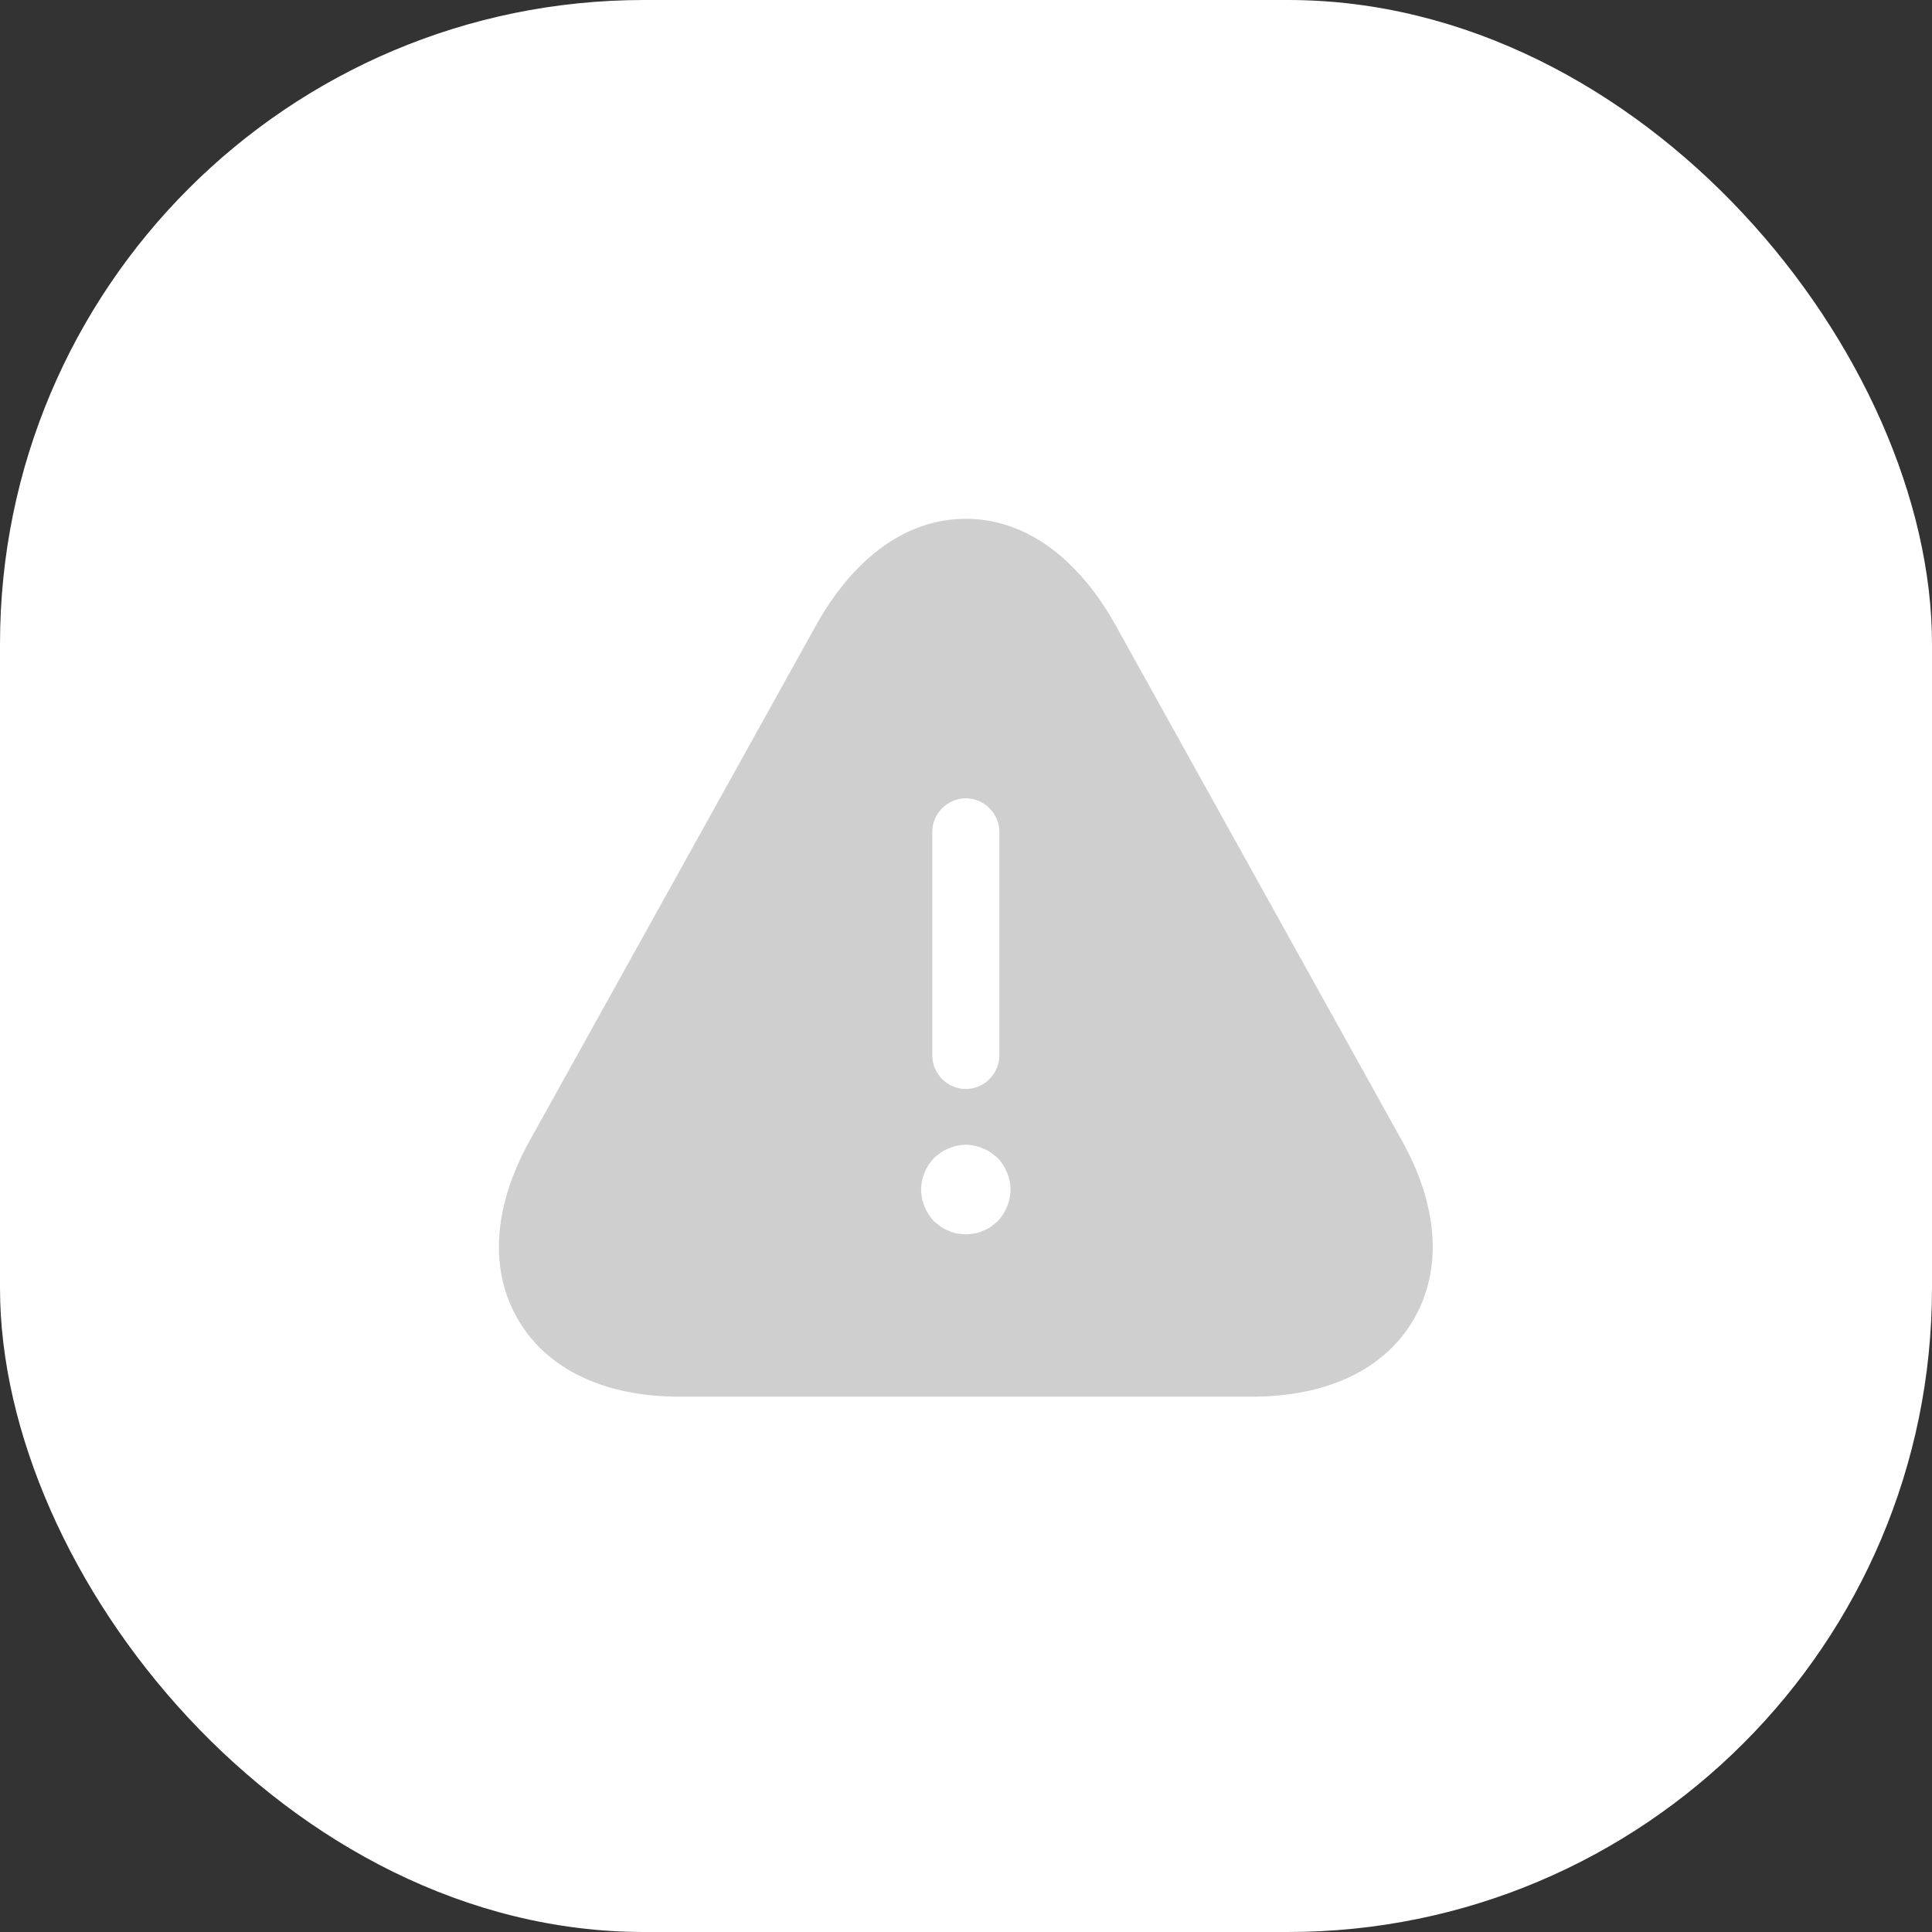
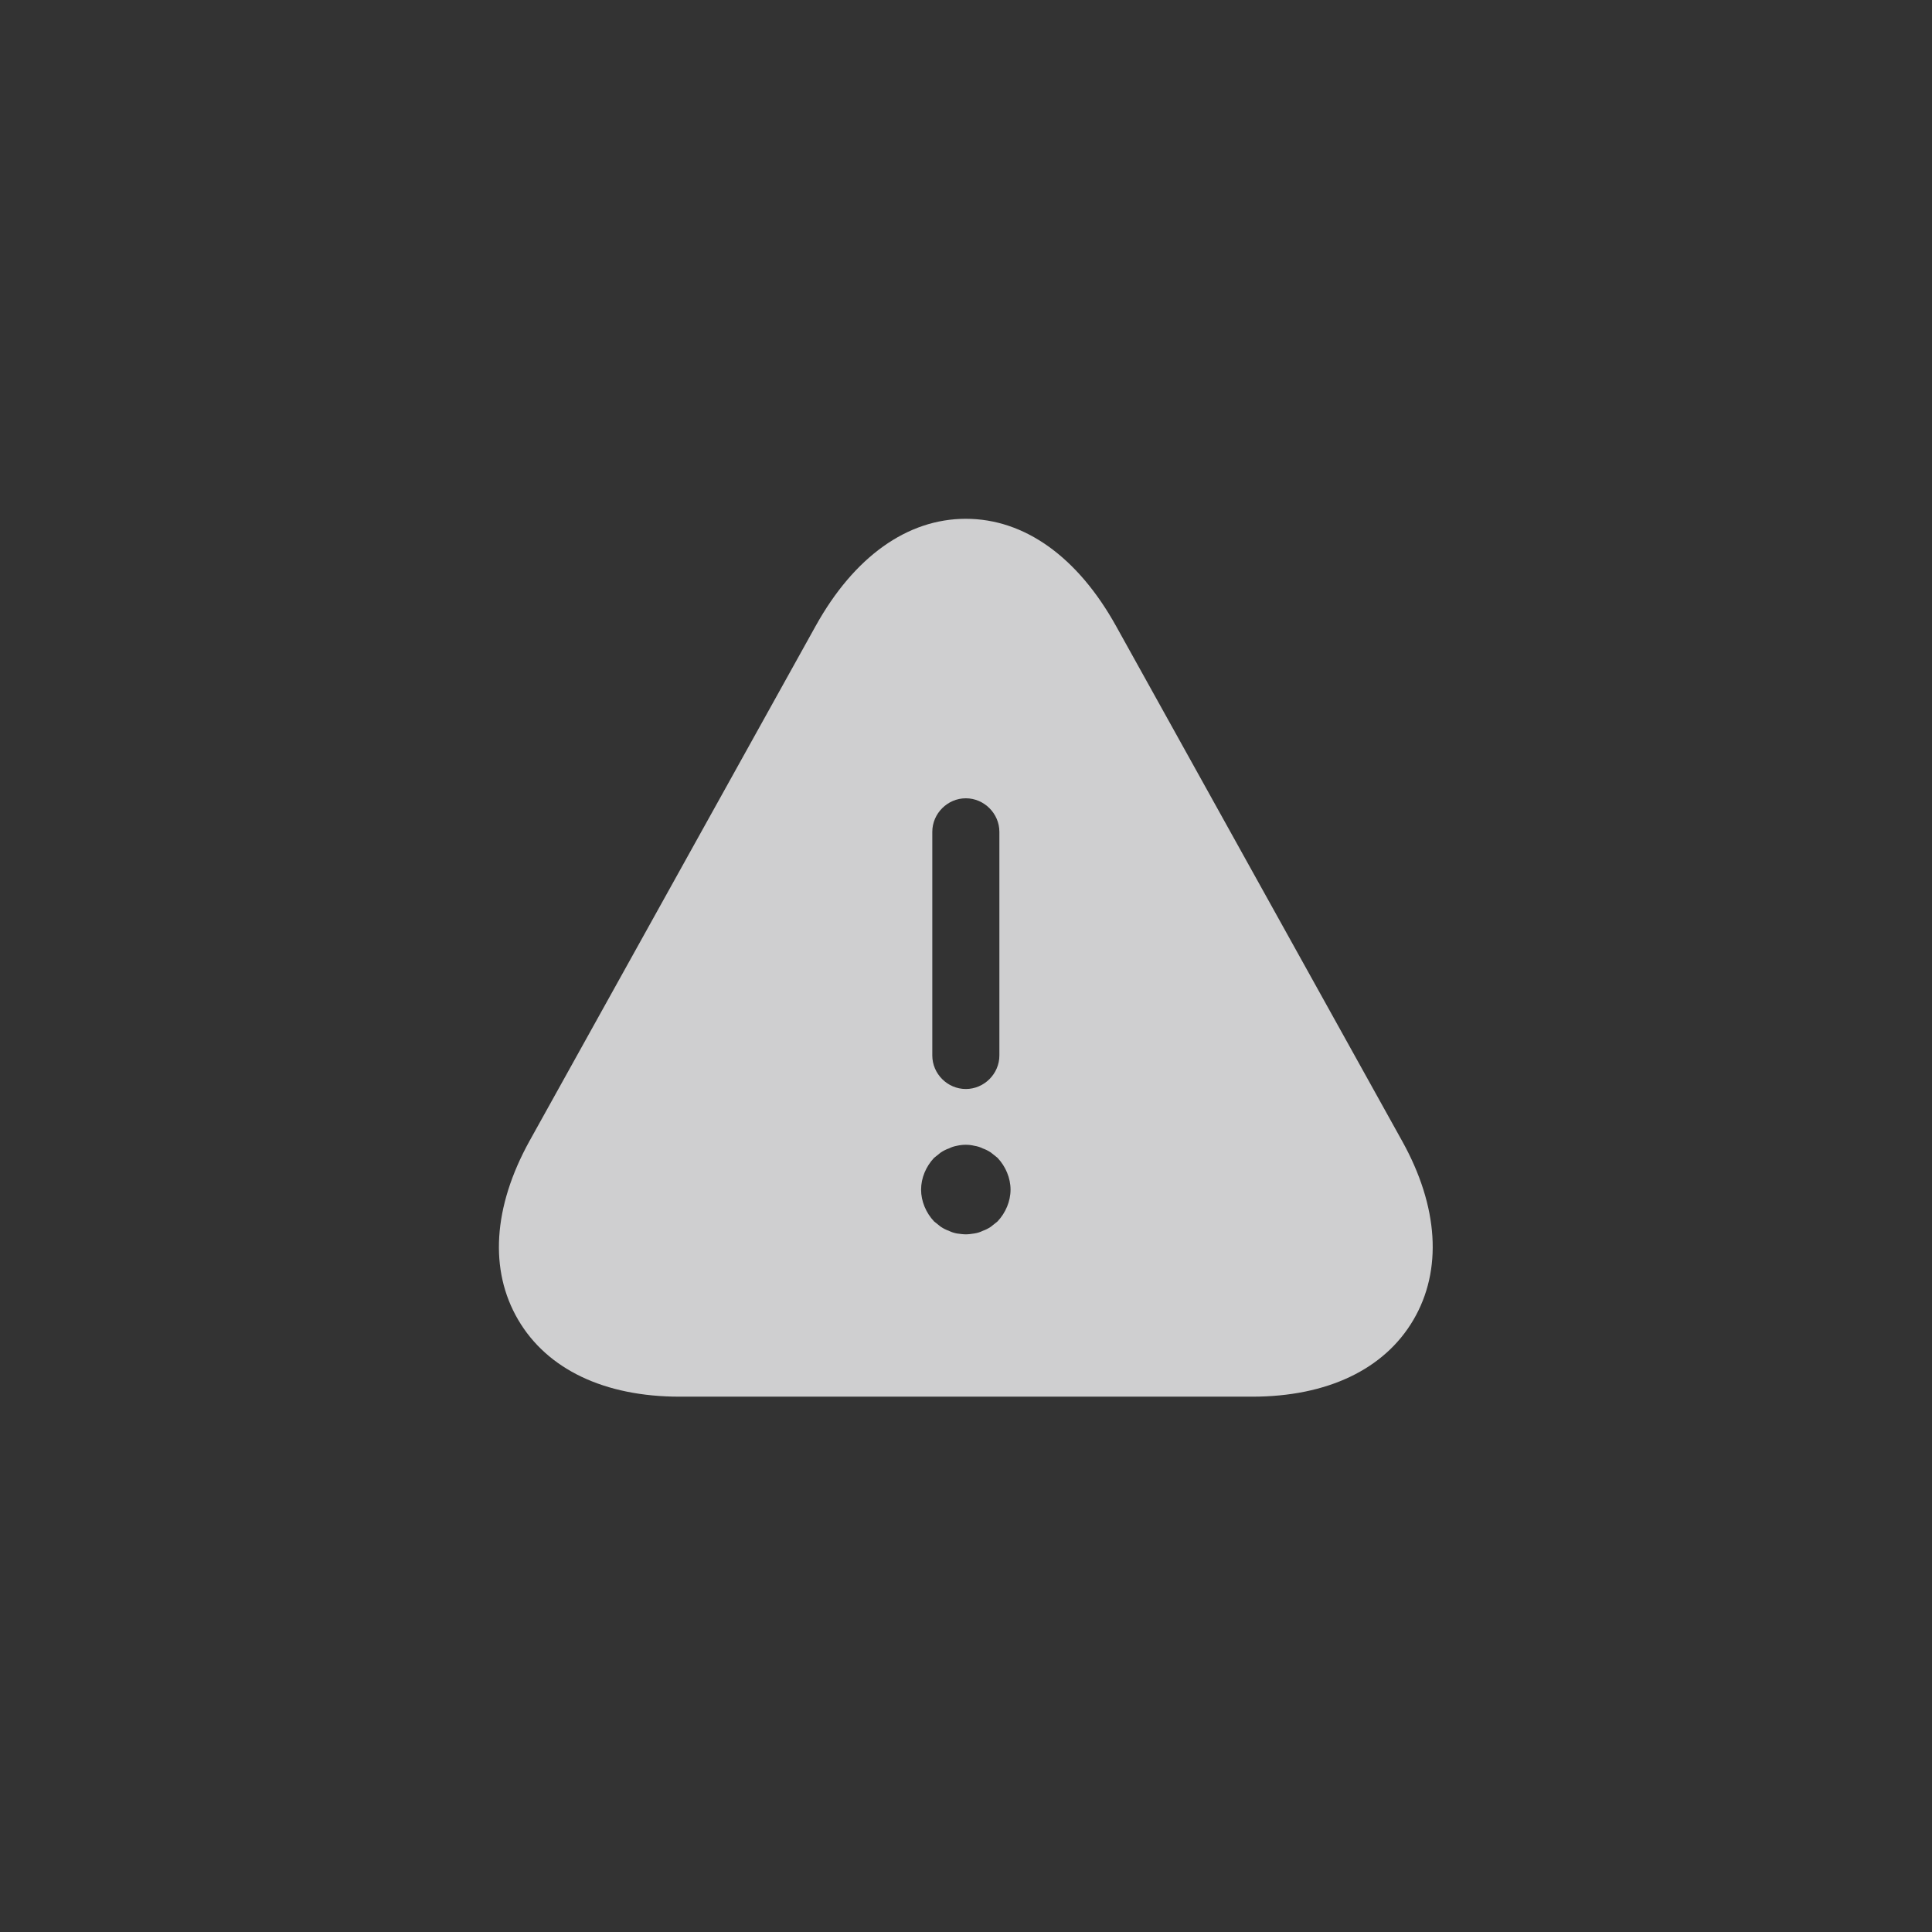
<svg xmlns="http://www.w3.org/2000/svg" width="36" height="36" viewBox="0 0 36 36" fill="none">
  <rect x="0" y="0" width="36" height="36" fill="#333333" stroke="none" />
-   <rect width="36" height="36" rx="12" fill="white" />
-   <path d="M26.13 21.267L20.797 11.667C20.08 10.375 19.088 9.667 17.997 9.667C16.905 9.667 15.914 10.375 15.197 11.667L9.863 21.267C9.188 22.492 9.113 23.667 9.655 24.592C10.197 25.517 11.264 26.025 12.664 26.025H23.33C24.73 26.025 25.797 25.517 26.338 24.592C26.88 23.667 26.805 22.484 26.13 21.267ZM17.372 15.5C17.372 15.159 17.655 14.875 17.997 14.875C18.338 14.875 18.622 15.159 18.622 15.5V19.667C18.622 20.009 18.338 20.292 17.997 20.292C17.655 20.292 17.372 20.009 17.372 19.667V15.5ZM18.588 22.759C18.547 22.792 18.505 22.825 18.463 22.859C18.413 22.892 18.363 22.917 18.314 22.934C18.264 22.959 18.213 22.975 18.155 22.984C18.105 22.992 18.047 23 17.997 23C17.947 23 17.889 22.992 17.83 22.984C17.78 22.975 17.73 22.959 17.68 22.934C17.63 22.917 17.58 22.892 17.53 22.859C17.488 22.825 17.447 22.792 17.405 22.759C17.255 22.6 17.163 22.384 17.163 22.167C17.163 21.95 17.255 21.734 17.405 21.575C17.447 21.542 17.488 21.509 17.53 21.475C17.58 21.442 17.63 21.417 17.68 21.4C17.73 21.375 17.78 21.359 17.83 21.35C17.939 21.325 18.055 21.325 18.155 21.35C18.213 21.359 18.264 21.375 18.314 21.4C18.363 21.417 18.413 21.442 18.463 21.475C18.505 21.509 18.547 21.542 18.588 21.575C18.738 21.734 18.83 21.95 18.83 22.167C18.83 22.384 18.738 22.6 18.588 22.759Z" fill="#CFCFD0" />
+   <path d="M26.13 21.267L20.797 11.667C20.08 10.375 19.088 9.667 17.997 9.667C16.905 9.667 15.914 10.375 15.197 11.667L9.863 21.267C9.188 22.492 9.113 23.667 9.655 24.592C10.197 25.517 11.264 26.025 12.664 26.025H23.33C24.73 26.025 25.797 25.517 26.338 24.592C26.88 23.667 26.805 22.484 26.13 21.267M17.372 15.5C17.372 15.159 17.655 14.875 17.997 14.875C18.338 14.875 18.622 15.159 18.622 15.5V19.667C18.622 20.009 18.338 20.292 17.997 20.292C17.655 20.292 17.372 20.009 17.372 19.667V15.5ZM18.588 22.759C18.547 22.792 18.505 22.825 18.463 22.859C18.413 22.892 18.363 22.917 18.314 22.934C18.264 22.959 18.213 22.975 18.155 22.984C18.105 22.992 18.047 23 17.997 23C17.947 23 17.889 22.992 17.83 22.984C17.78 22.975 17.73 22.959 17.68 22.934C17.63 22.917 17.58 22.892 17.53 22.859C17.488 22.825 17.447 22.792 17.405 22.759C17.255 22.6 17.163 22.384 17.163 22.167C17.163 21.95 17.255 21.734 17.405 21.575C17.447 21.542 17.488 21.509 17.53 21.475C17.58 21.442 17.63 21.417 17.68 21.4C17.73 21.375 17.78 21.359 17.83 21.35C17.939 21.325 18.055 21.325 18.155 21.35C18.213 21.359 18.264 21.375 18.314 21.4C18.363 21.417 18.413 21.442 18.463 21.475C18.505 21.509 18.547 21.542 18.588 21.575C18.738 21.734 18.83 21.95 18.83 22.167C18.83 22.384 18.738 22.6 18.588 22.759Z" fill="#CFCFD0" />
</svg>